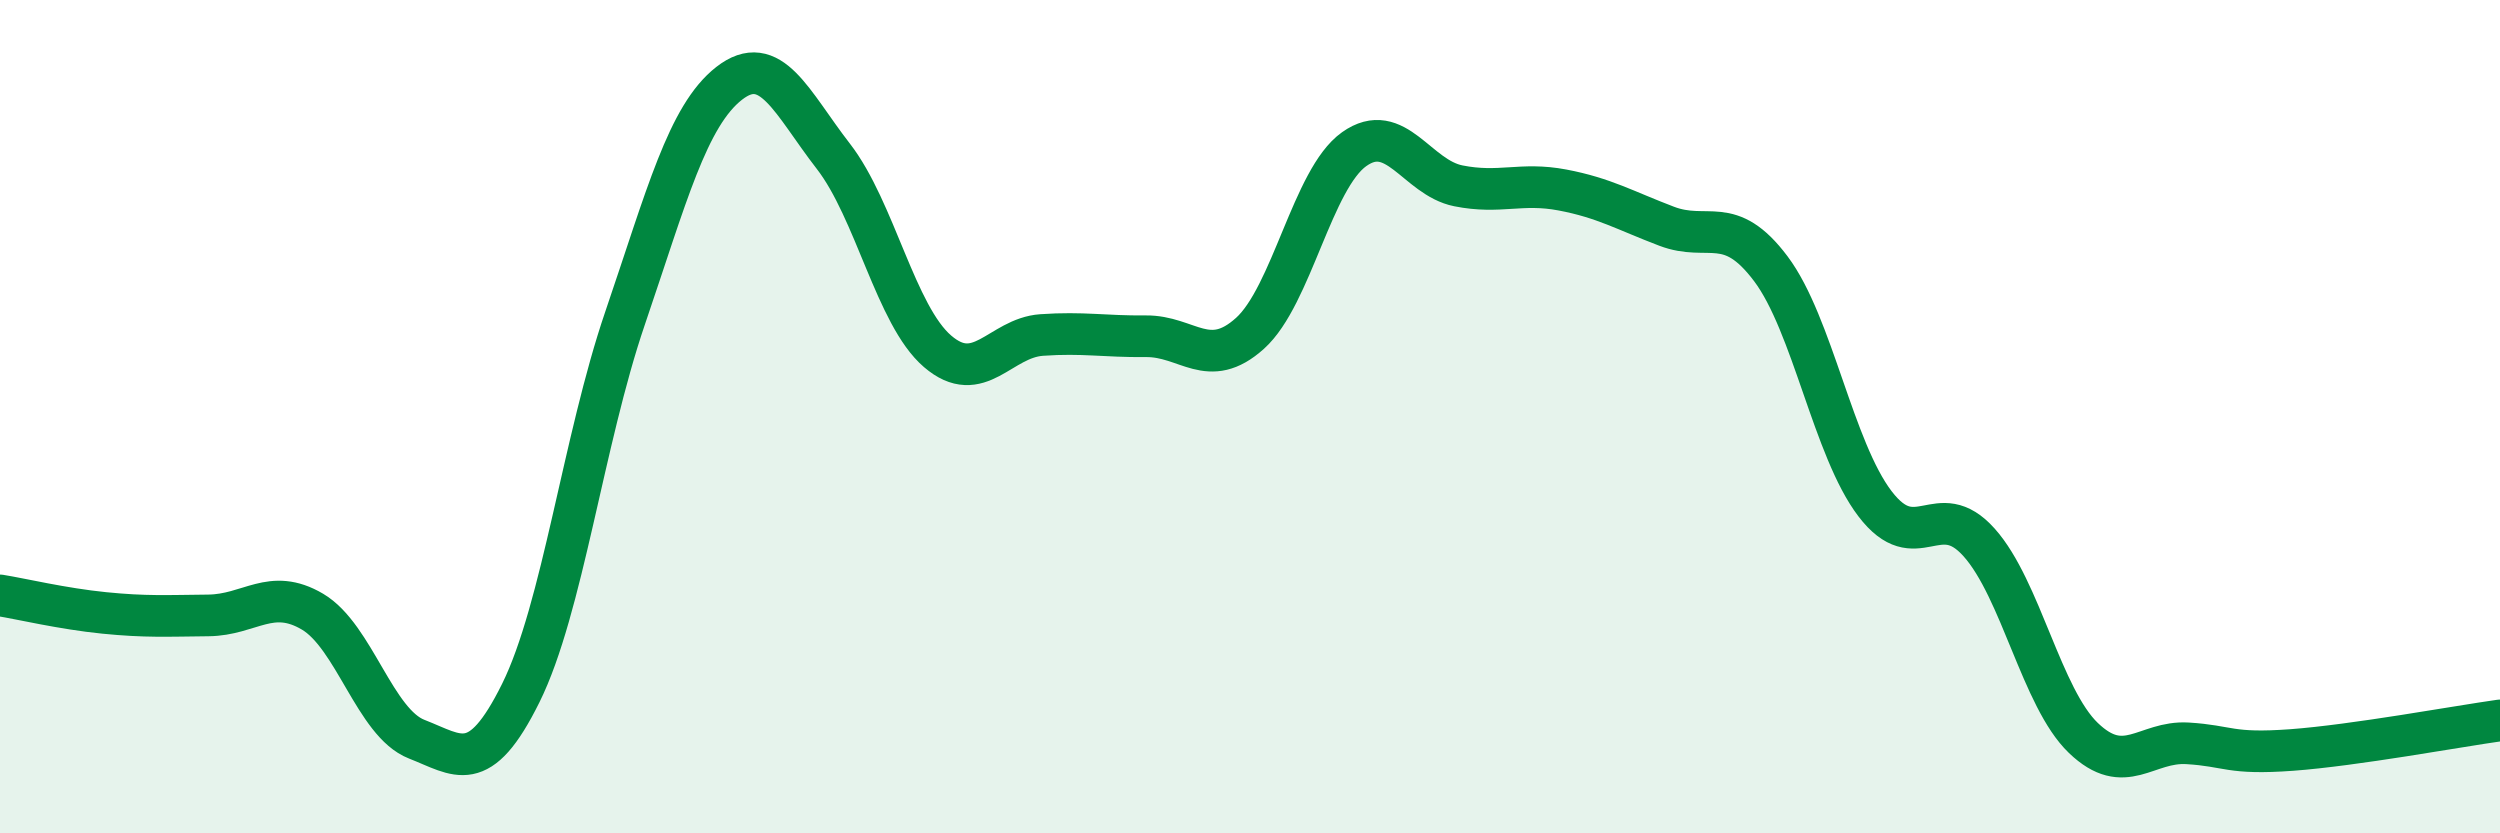
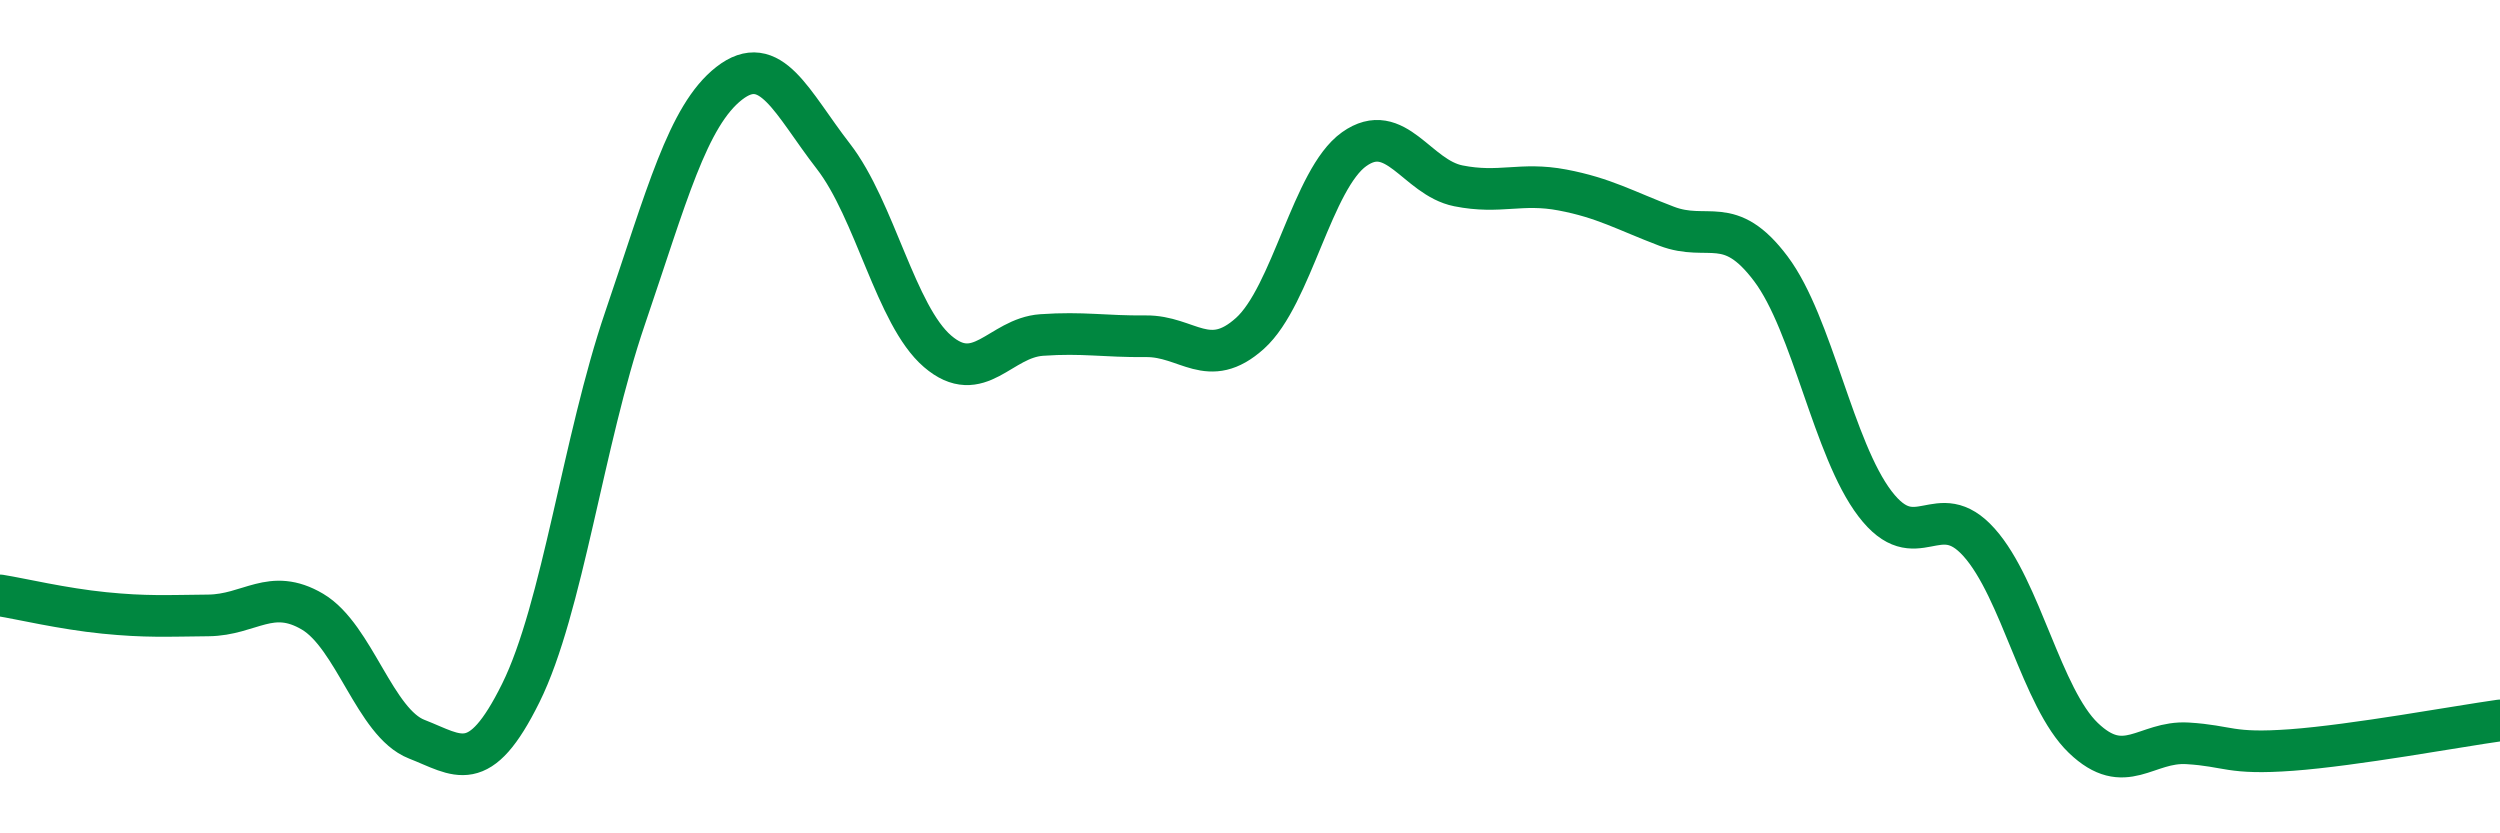
<svg xmlns="http://www.w3.org/2000/svg" width="60" height="20" viewBox="0 0 60 20">
-   <path d="M 0,14.29 C 0.5,14.37 1.5,14.61 2.5,14.71 C 3.5,14.81 4,14.78 5,14.77 C 6,14.76 6.5,14.09 7.5,14.68 C 8.5,15.27 9,17.35 10,17.74 C 11,18.13 11.5,18.65 12.5,16.63 C 13.5,14.61 14,10.57 15,7.64 C 16,4.71 16.5,2.78 17.5,2 C 18.5,1.22 19,2.46 20,3.75 C 21,5.04 21.5,7.57 22.5,8.43 C 23.5,9.29 24,8.11 25,8.04 C 26,7.97 26.5,8.08 27.5,8.07 C 28.5,8.06 29,8.9 30,8 C 31,7.1 31.5,4.29 32.5,3.58 C 33.5,2.87 34,4.26 35,4.46 C 36,4.66 36.5,4.37 37.5,4.56 C 38.5,4.75 39,5.05 40,5.43 C 41,5.81 41.5,5.12 42.5,6.45 C 43.5,7.78 44,10.78 45,12.09 C 46,13.4 46.5,11.9 47.5,13.02 C 48.5,14.14 49,16.75 50,17.71 C 51,18.67 51.5,17.78 52.5,17.84 C 53.5,17.9 53.5,18.11 55,18 C 56.5,17.89 59,17.43 60,17.29L60 20L0 20Z" fill="#008740" opacity="0.1" stroke-linecap="round" stroke-linejoin="round" />
  <path d="M 0,14.29 C 0.5,14.37 1.5,14.61 2.5,14.71 C 3.5,14.81 4,14.78 5,14.77 C 6,14.76 6.5,14.09 7.5,14.68 C 8.5,15.27 9,17.35 10,17.74 C 11,18.13 11.5,18.65 12.5,16.63 C 13.5,14.61 14,10.57 15,7.64 C 16,4.71 16.5,2.78 17.5,2 C 18.5,1.22 19,2.46 20,3.75 C 21,5.04 21.5,7.57 22.5,8.43 C 23.5,9.29 24,8.11 25,8.04 C 26,7.97 26.5,8.08 27.5,8.07 C 28.5,8.06 29,8.9 30,8 C 31,7.1 31.5,4.29 32.5,3.58 C 33.5,2.87 34,4.26 35,4.46 C 36,4.66 36.5,4.37 37.5,4.56 C 38.5,4.75 39,5.05 40,5.43 C 41,5.81 41.5,5.12 42.5,6.45 C 43.5,7.78 44,10.78 45,12.09 C 46,13.4 46.5,11.9 47.5,13.02 C 48.5,14.14 49,16.75 50,17.71 C 51,18.67 51.5,17.78 52.5,17.84 C 53.5,17.9 53.5,18.11 55,18 C 56.5,17.89 59,17.43 60,17.29" stroke="#008740" stroke-width="1" fill="none" stroke-linecap="round" stroke-linejoin="round" />
</svg>